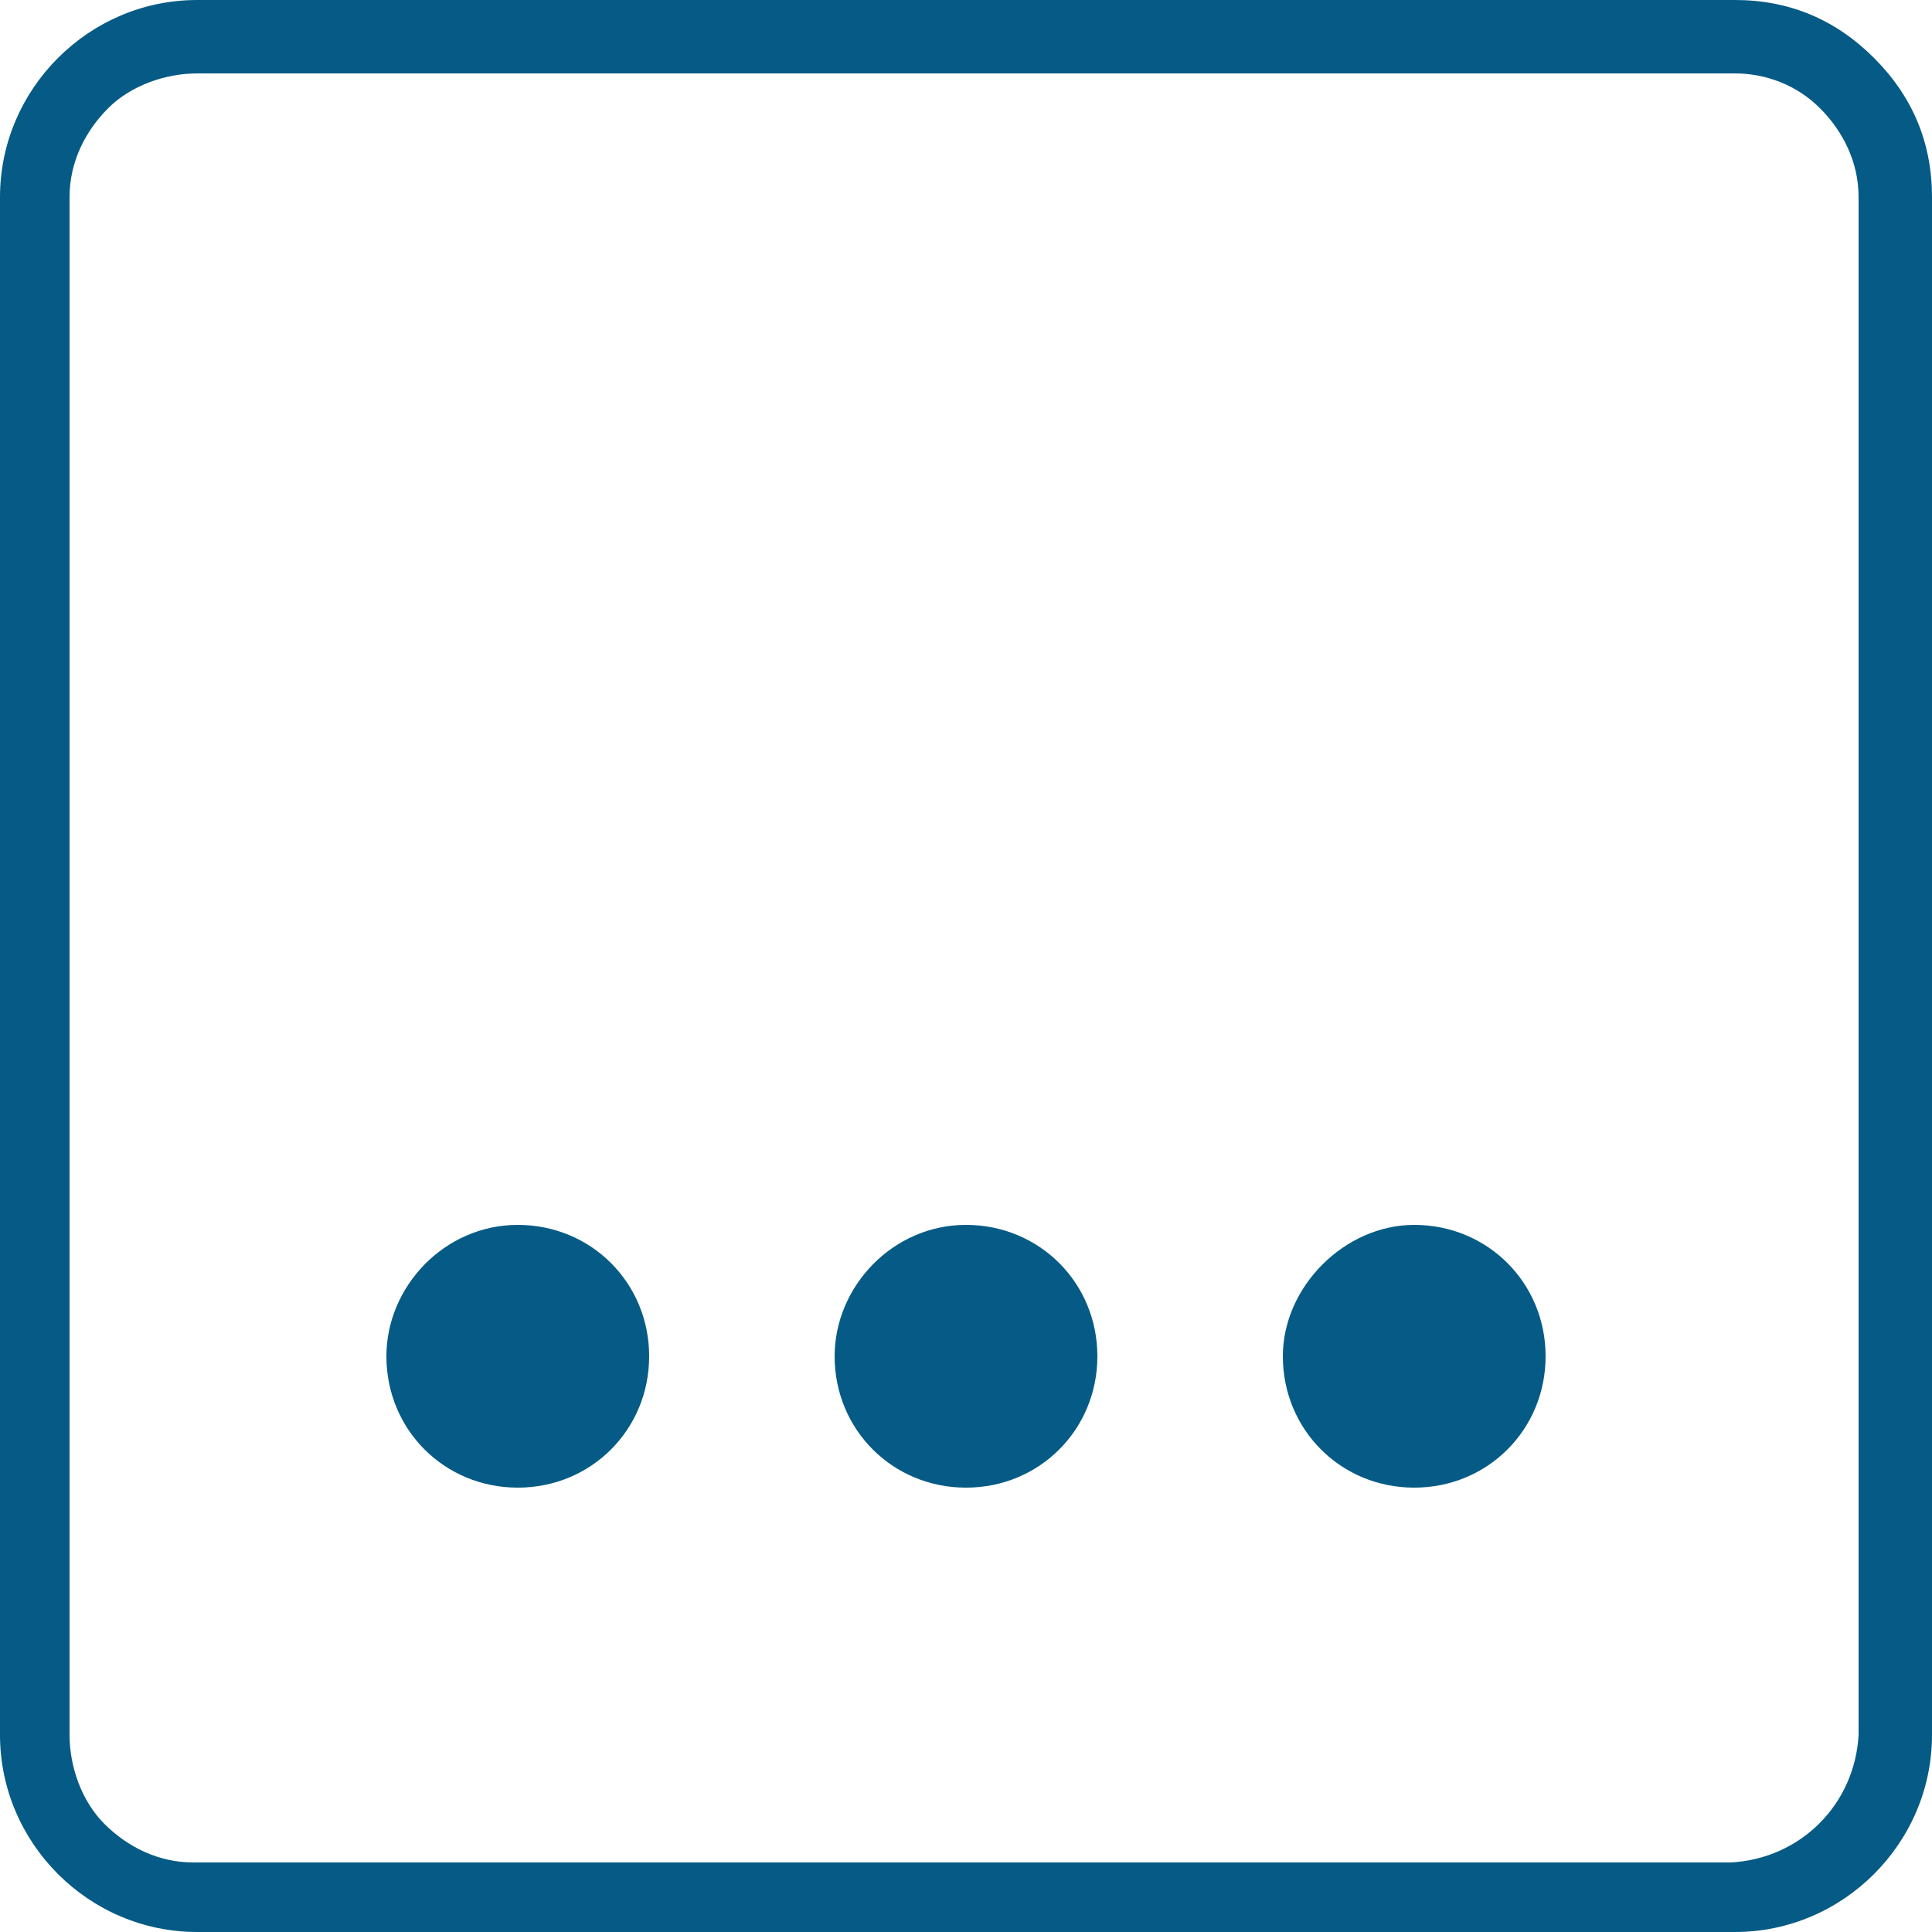
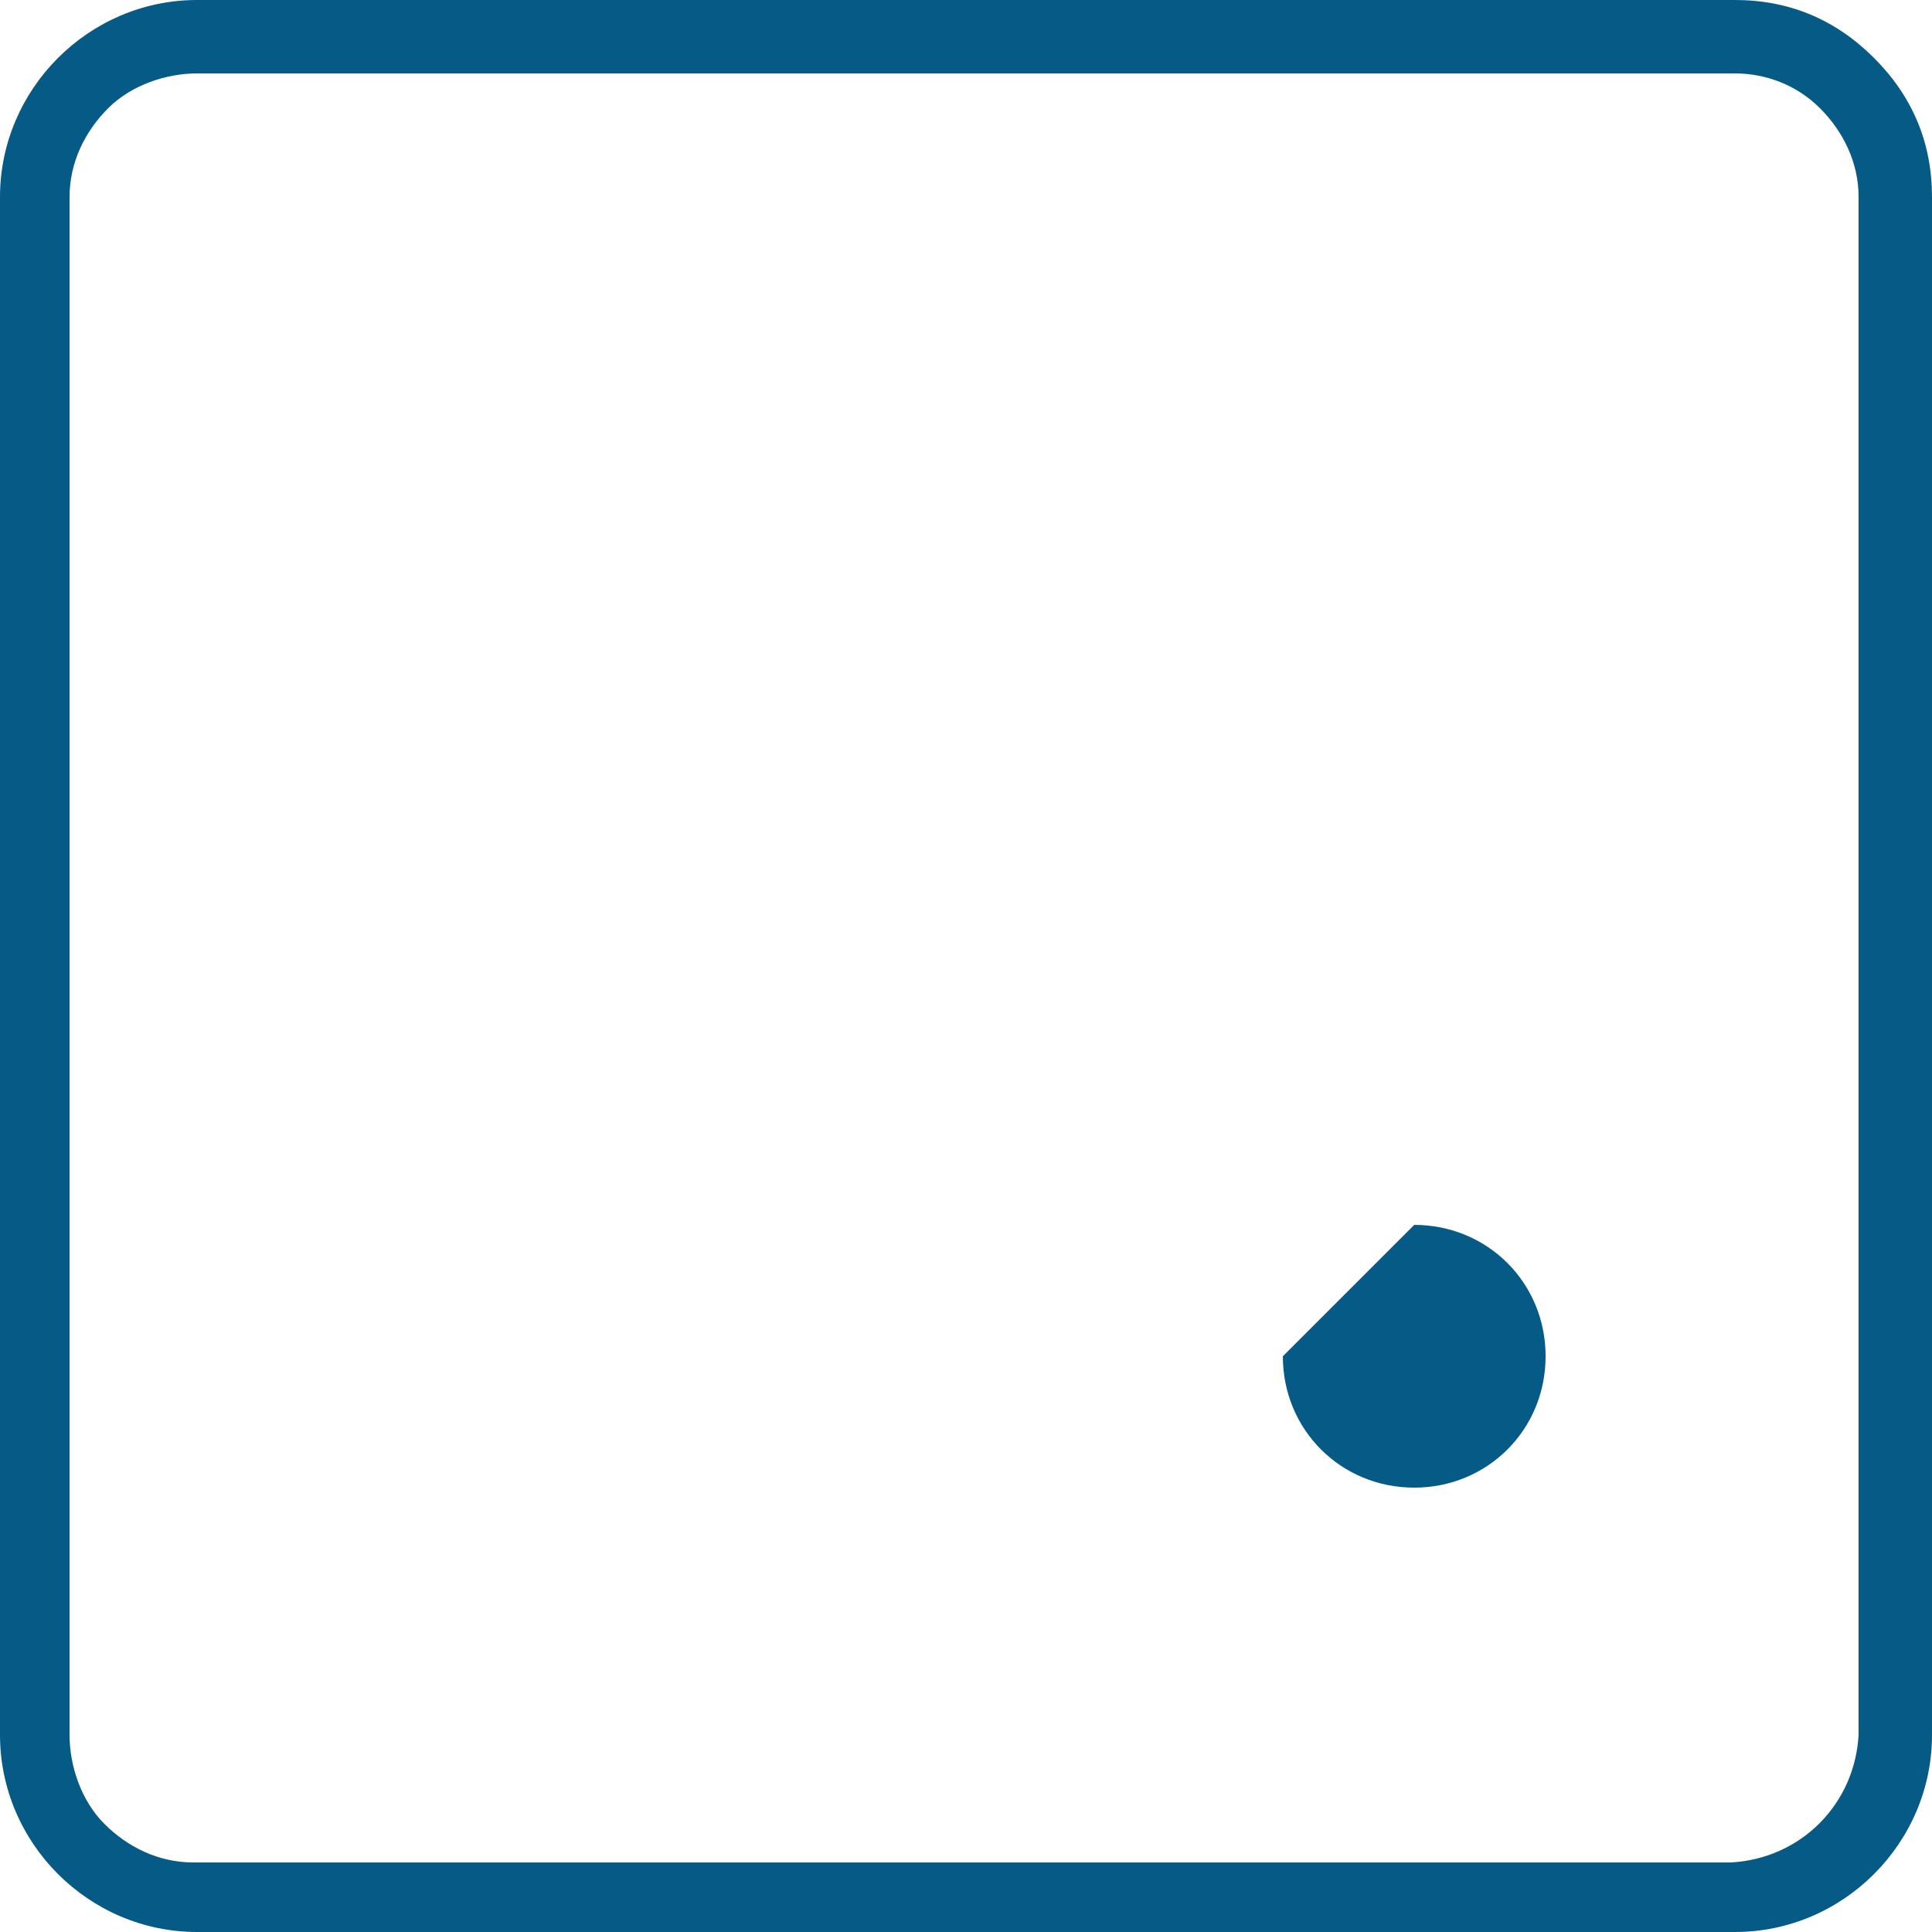
<svg xmlns="http://www.w3.org/2000/svg" version="1.1" id="Ebene_1" x="0px" y="0px" viewBox="0 0 50 50" style="enable-background:new 0 0 50 50;" xml:space="preserve">
  <style type="text/css">
	.st0{fill:#055B85;}
	.st1{fill-rule:evenodd;clip-rule:evenodd;fill:#055B85;}
</style>
  <path class="st0" d="M48.5,1.5c-1-1-2.2-1.5-3.6-1.5H5.1C2.3,0,0,2.3,0,5.1v39.8C0,47.7,2.3,50,5.1,50h39.8c2.8,0,5.1-2.3,5.1-5.1  V5.1C50,3.7,49.5,2.5,48.5,1.5z M48.1,44.9c-0.1,1.8-1.5,3.2-3.3,3.3H5c-0.9,0-1.7-0.4-2.3-1c-0.6-0.6-0.9-1.5-0.9-2.3V5.1  c0-0.9,0.4-1.7,1-2.3c0.6-0.6,1.5-0.9,2.3-0.9h39.8c0.8,0,1.6,0.3,2.2,0.9c0.6,0.6,1,1.4,1,2.3L48.1,44.9z" />
-   <path class="st1" d="M13.4,31.7c1.9,0,3.4,1.5,3.4,3.4c0,1.9-1.5,3.4-3.4,3.4S10,37,10,35.1C10,33.3,11.5,31.7,13.4,31.7" />
-   <path class="st1" d="M25,31.7c1.9,0,3.4,1.5,3.4,3.4c0,1.9-1.5,3.4-3.4,3.4c-1.9,0-3.4-1.5-3.4-3.4C21.6,33.3,23.1,31.7,25,31.7" />
-   <path class="st1" d="M36.6,31.7c1.9,0,3.4,1.5,3.4,3.4c0,1.9-1.5,3.4-3.4,3.4c-1.9,0-3.4-1.5-3.4-3.4C33.2,33.3,34.8,31.7,36.6,31.7  " />
+   <path class="st1" d="M36.6,31.7c1.9,0,3.4,1.5,3.4,3.4c0,1.9-1.5,3.4-3.4,3.4c-1.9,0-3.4-1.5-3.4-3.4" />
</svg>